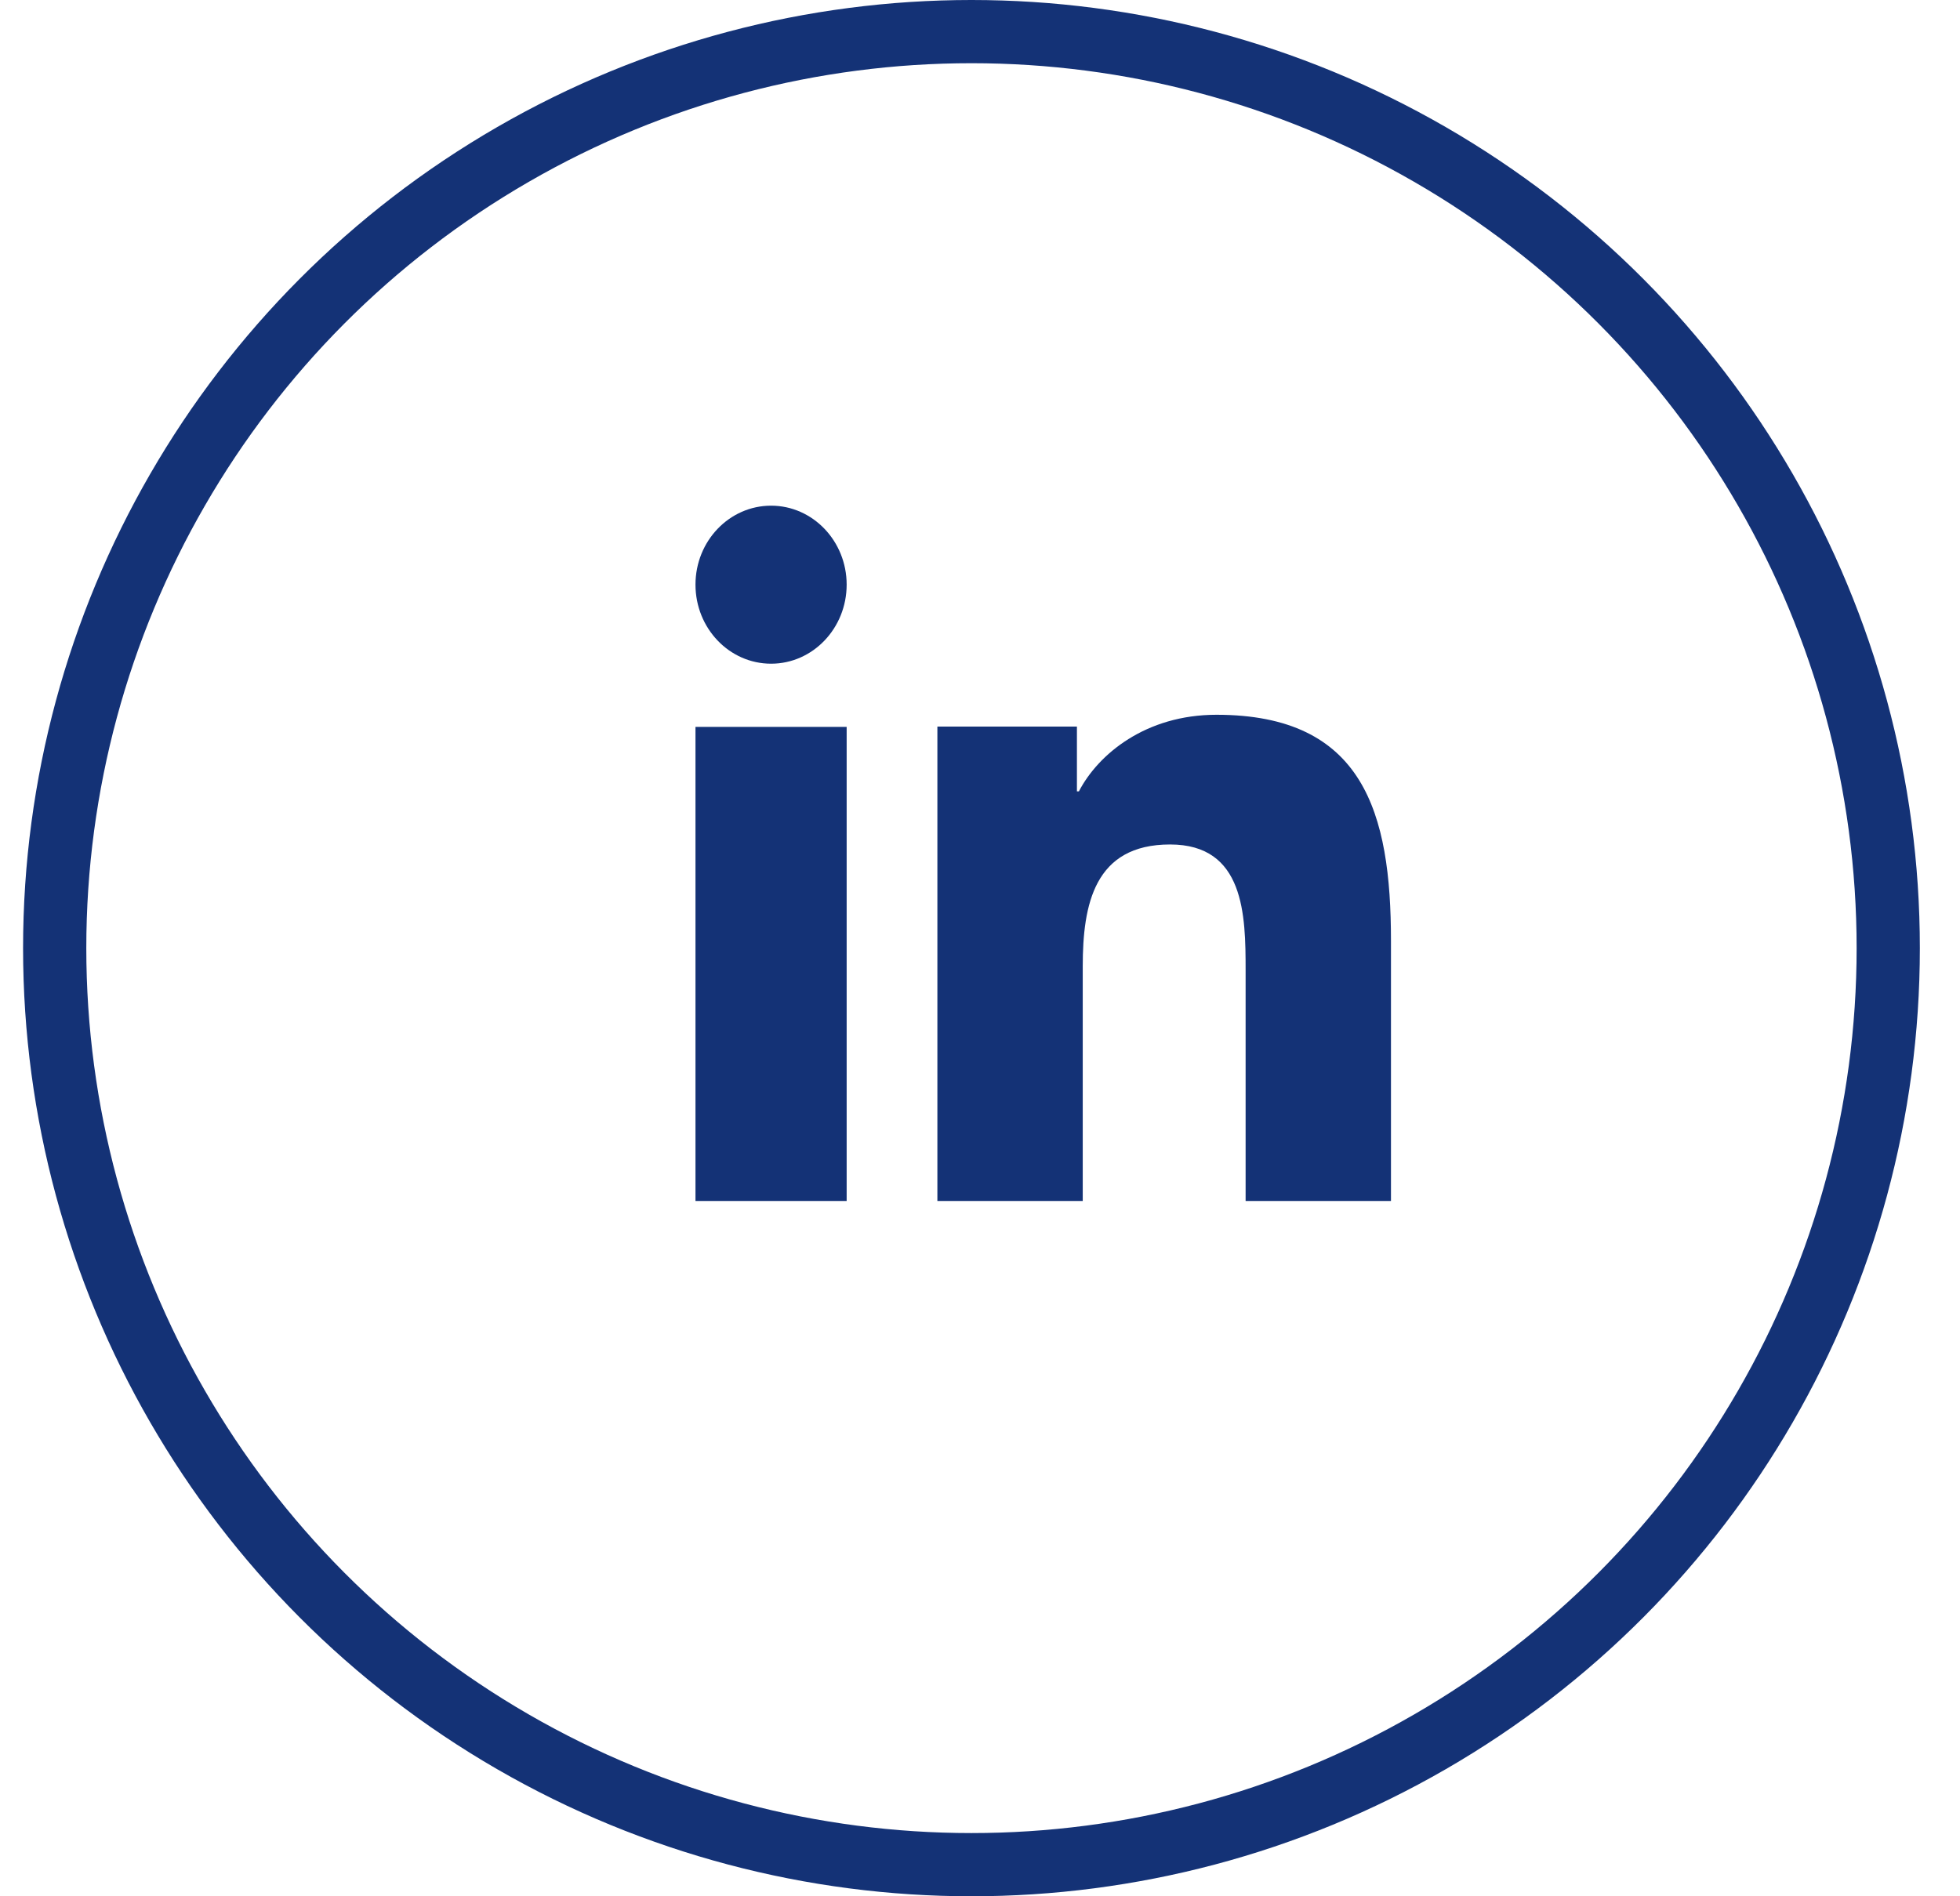
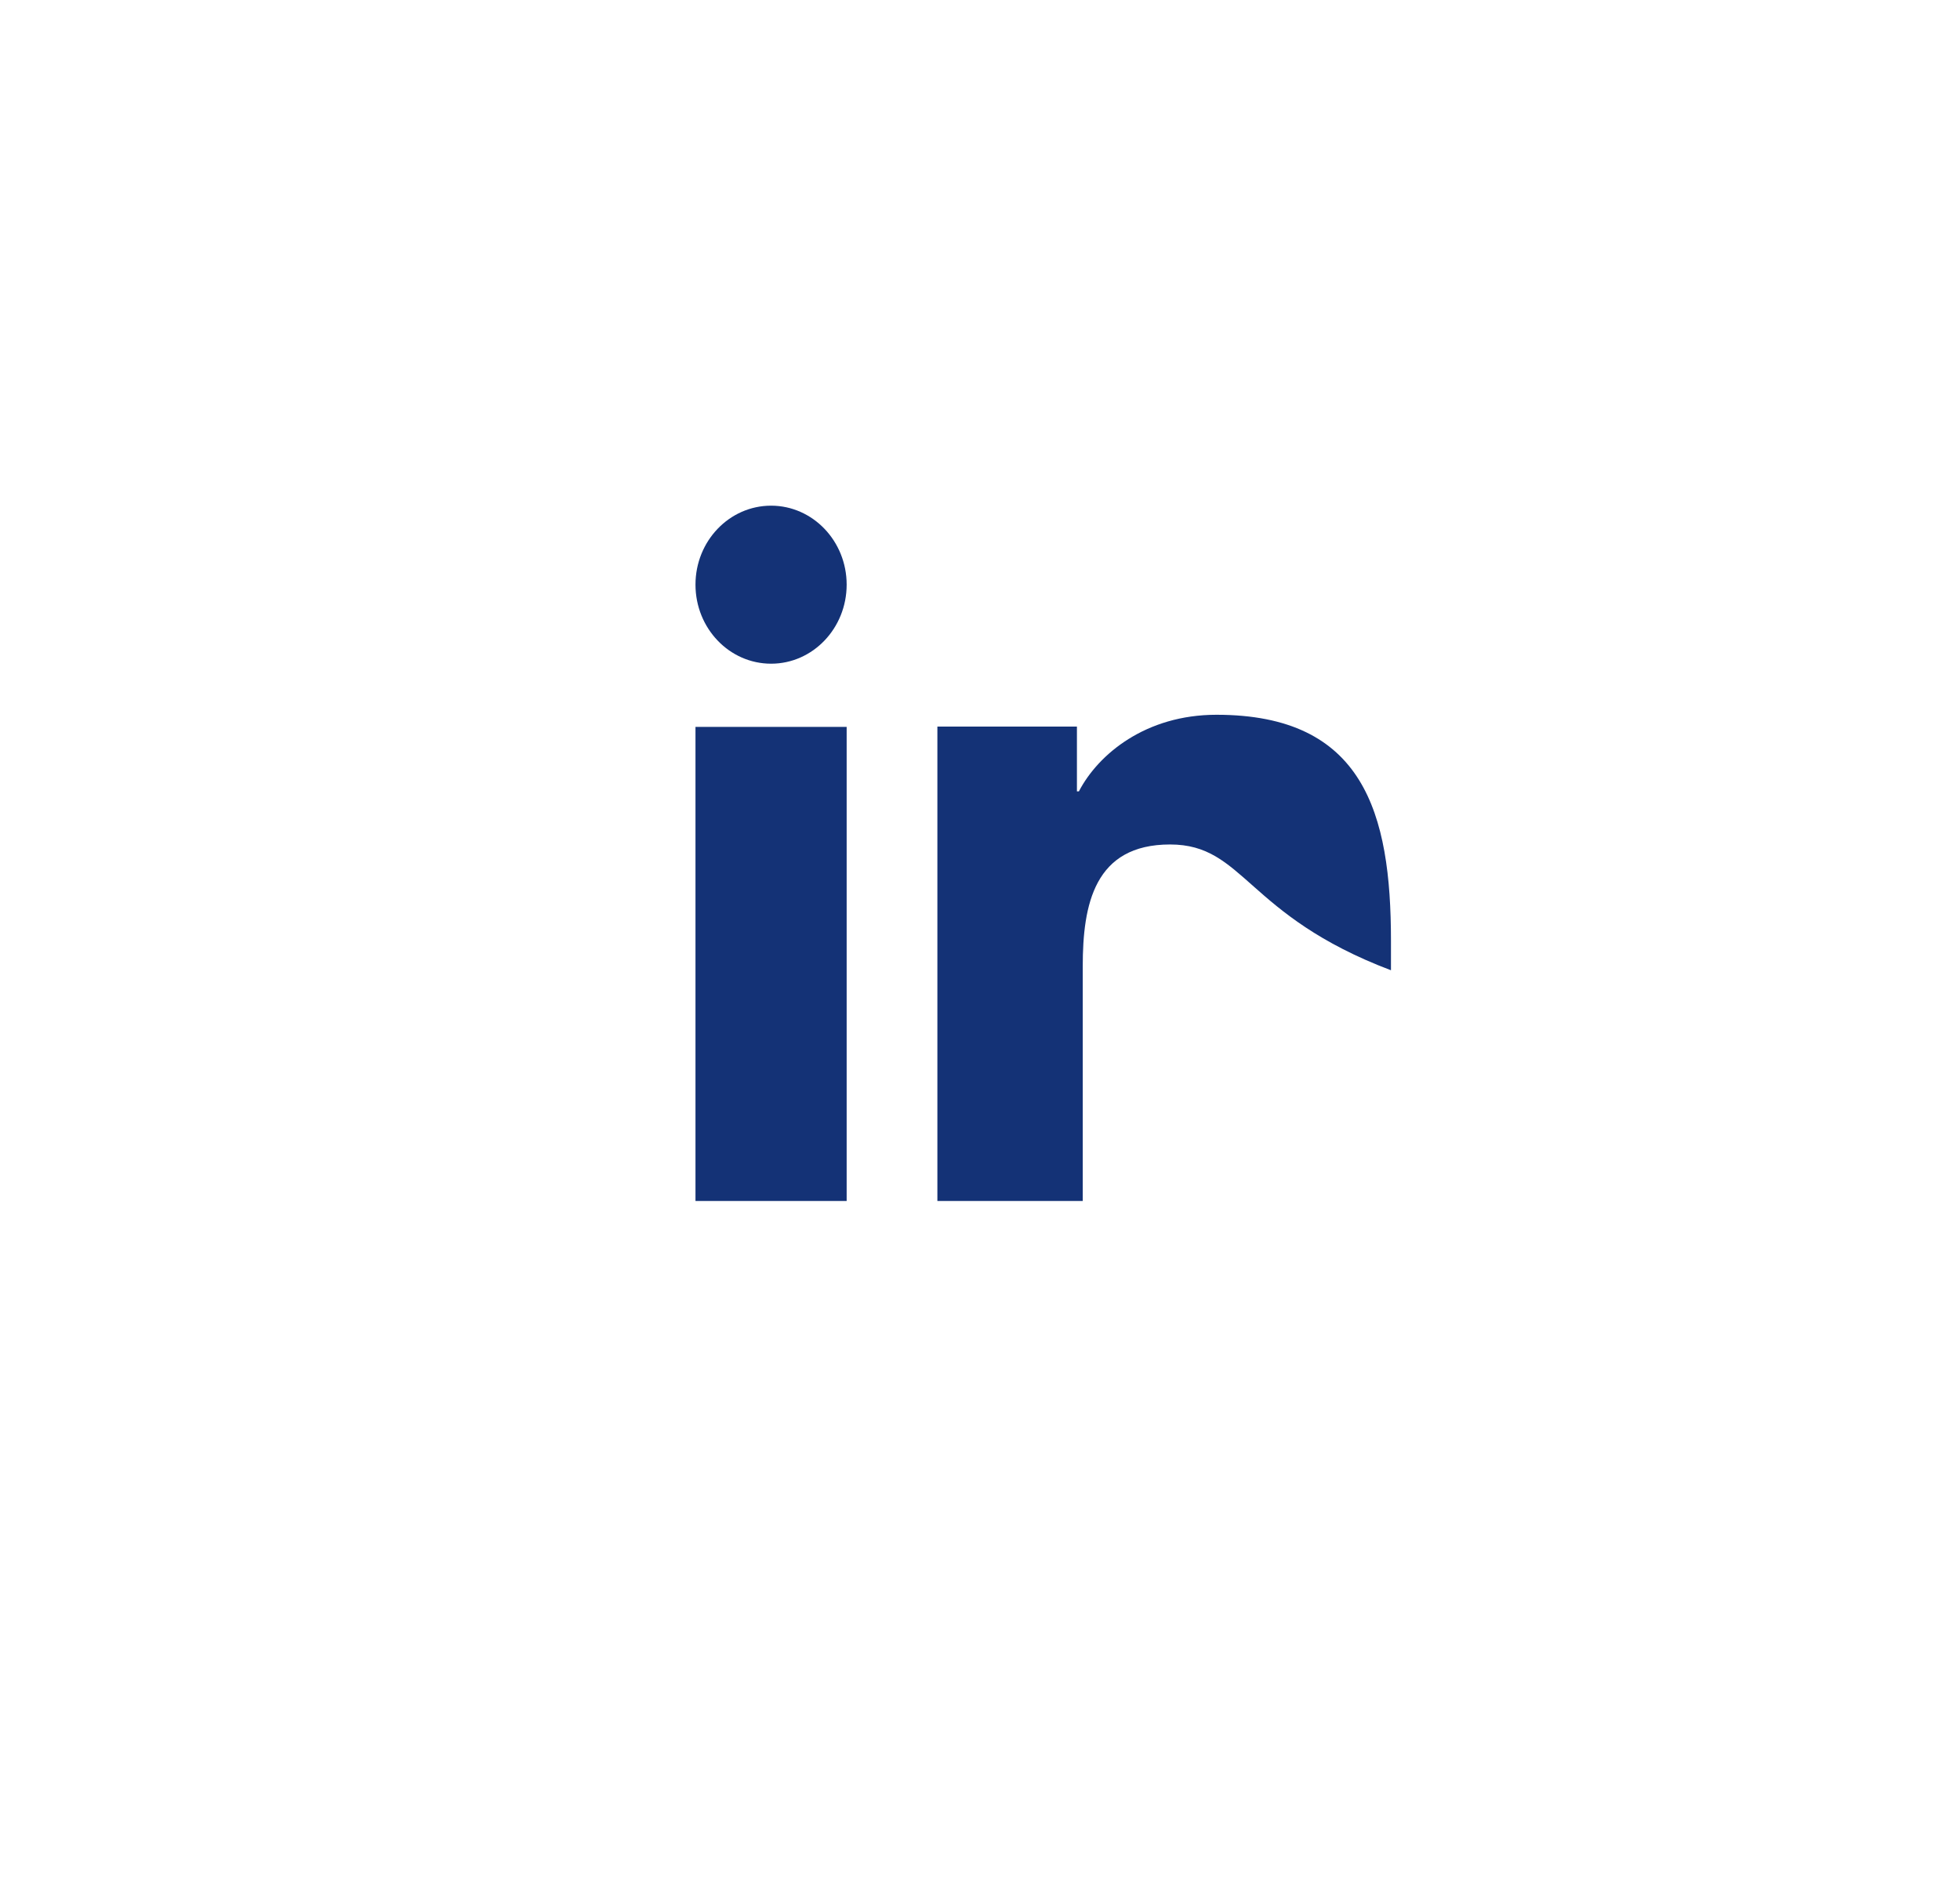
<svg xmlns="http://www.w3.org/2000/svg" width="31" height="30" viewBox="0 0 31 30" fill="none">
-   <path d="M13.391 19H11V11.5H13.391V19ZM12.196 10.5C11.535 10.5 11 9.94 11 9.249C11 8.559 11.536 8 12.196 8C12.855 8 13.391 8.56 13.391 9.249C13.391 9.94 12.855 10.5 12.196 10.5ZM22 19H19.701V15.35C19.701 14.479 19.685 13.36 18.506 13.36C17.309 13.36 17.125 14.308 17.125 15.287V19H14.826V11.495H17.033V12.52H17.064C17.371 11.93 18.121 11.308 19.24 11.308C21.57 11.308 22 12.863 22 14.883V19Z" fill="#143276" />
-   <circle cx="15.365" cy="15" r="14.5" stroke="#143276" />
+   <path d="M13.391 19H11V11.5H13.391V19ZM12.196 10.5C11.535 10.5 11 9.94 11 9.249C11 8.559 11.536 8 12.196 8C12.855 8 13.391 8.56 13.391 9.249C13.391 9.94 12.855 10.5 12.196 10.5ZM22 19V15.35C19.701 14.479 19.685 13.36 18.506 13.36C17.309 13.36 17.125 14.308 17.125 15.287V19H14.826V11.495H17.033V12.52H17.064C17.371 11.93 18.121 11.308 19.24 11.308C21.57 11.308 22 12.863 22 14.883V19Z" fill="#143276" />
</svg>